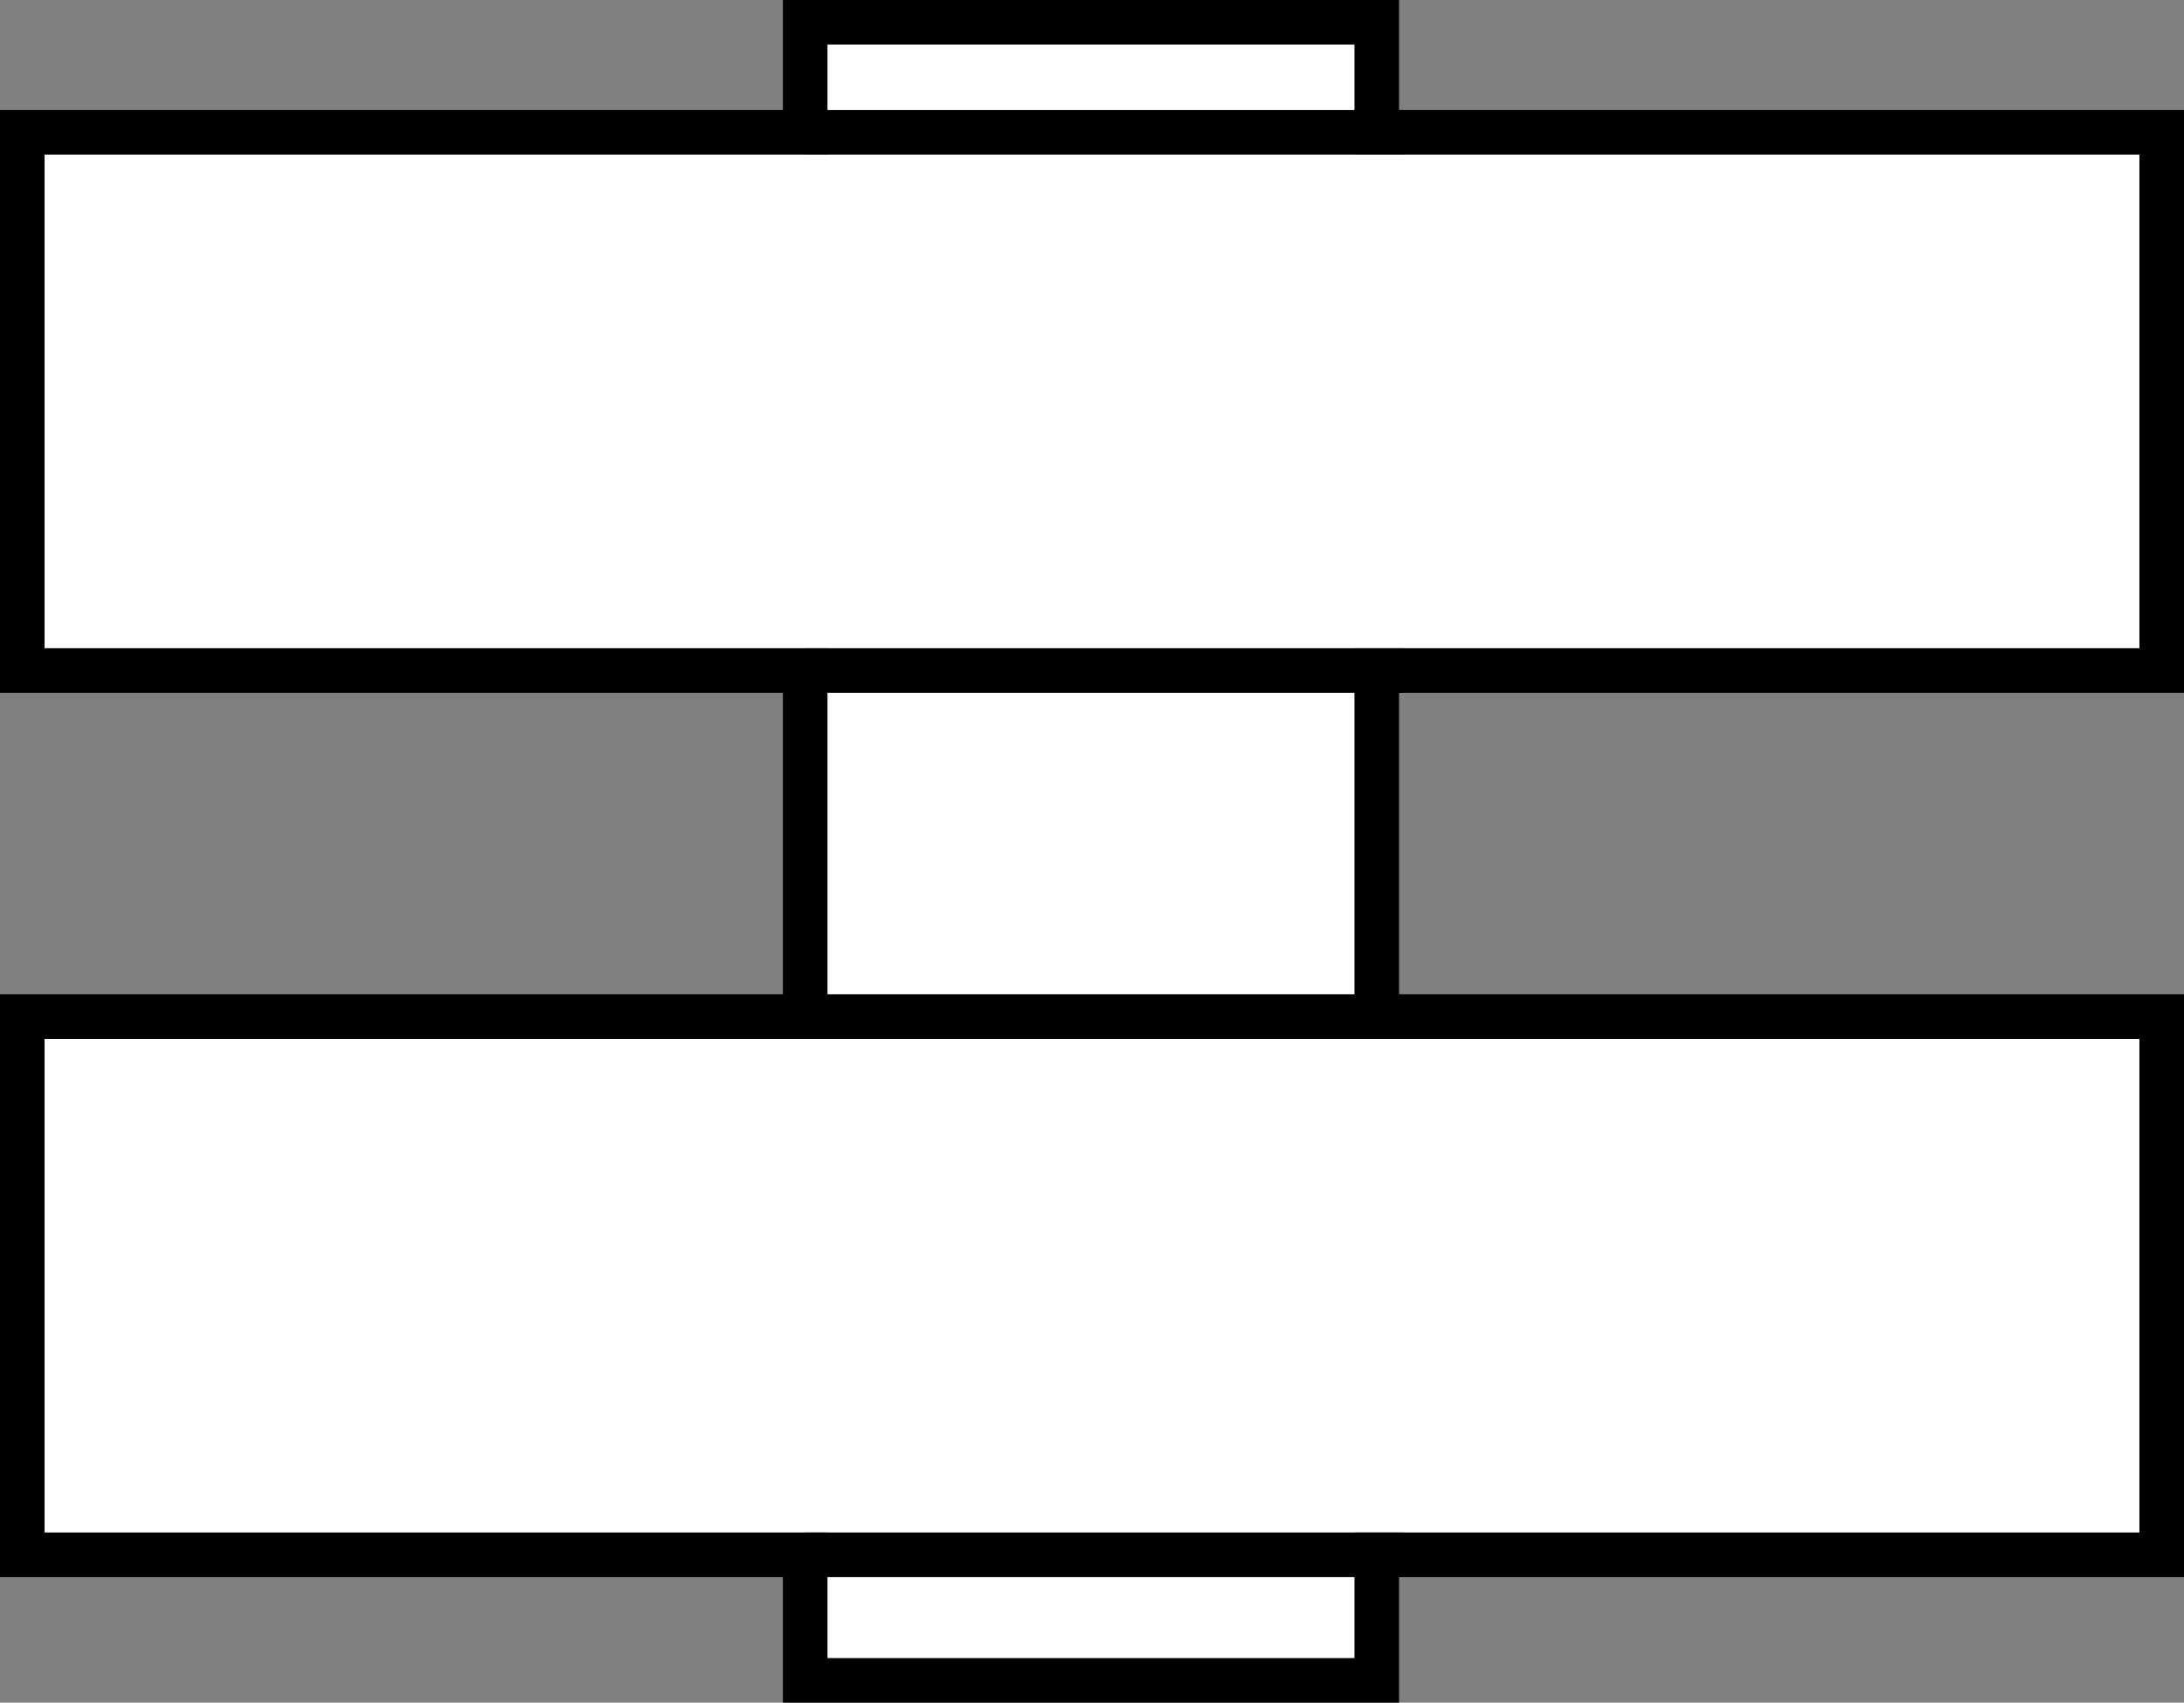
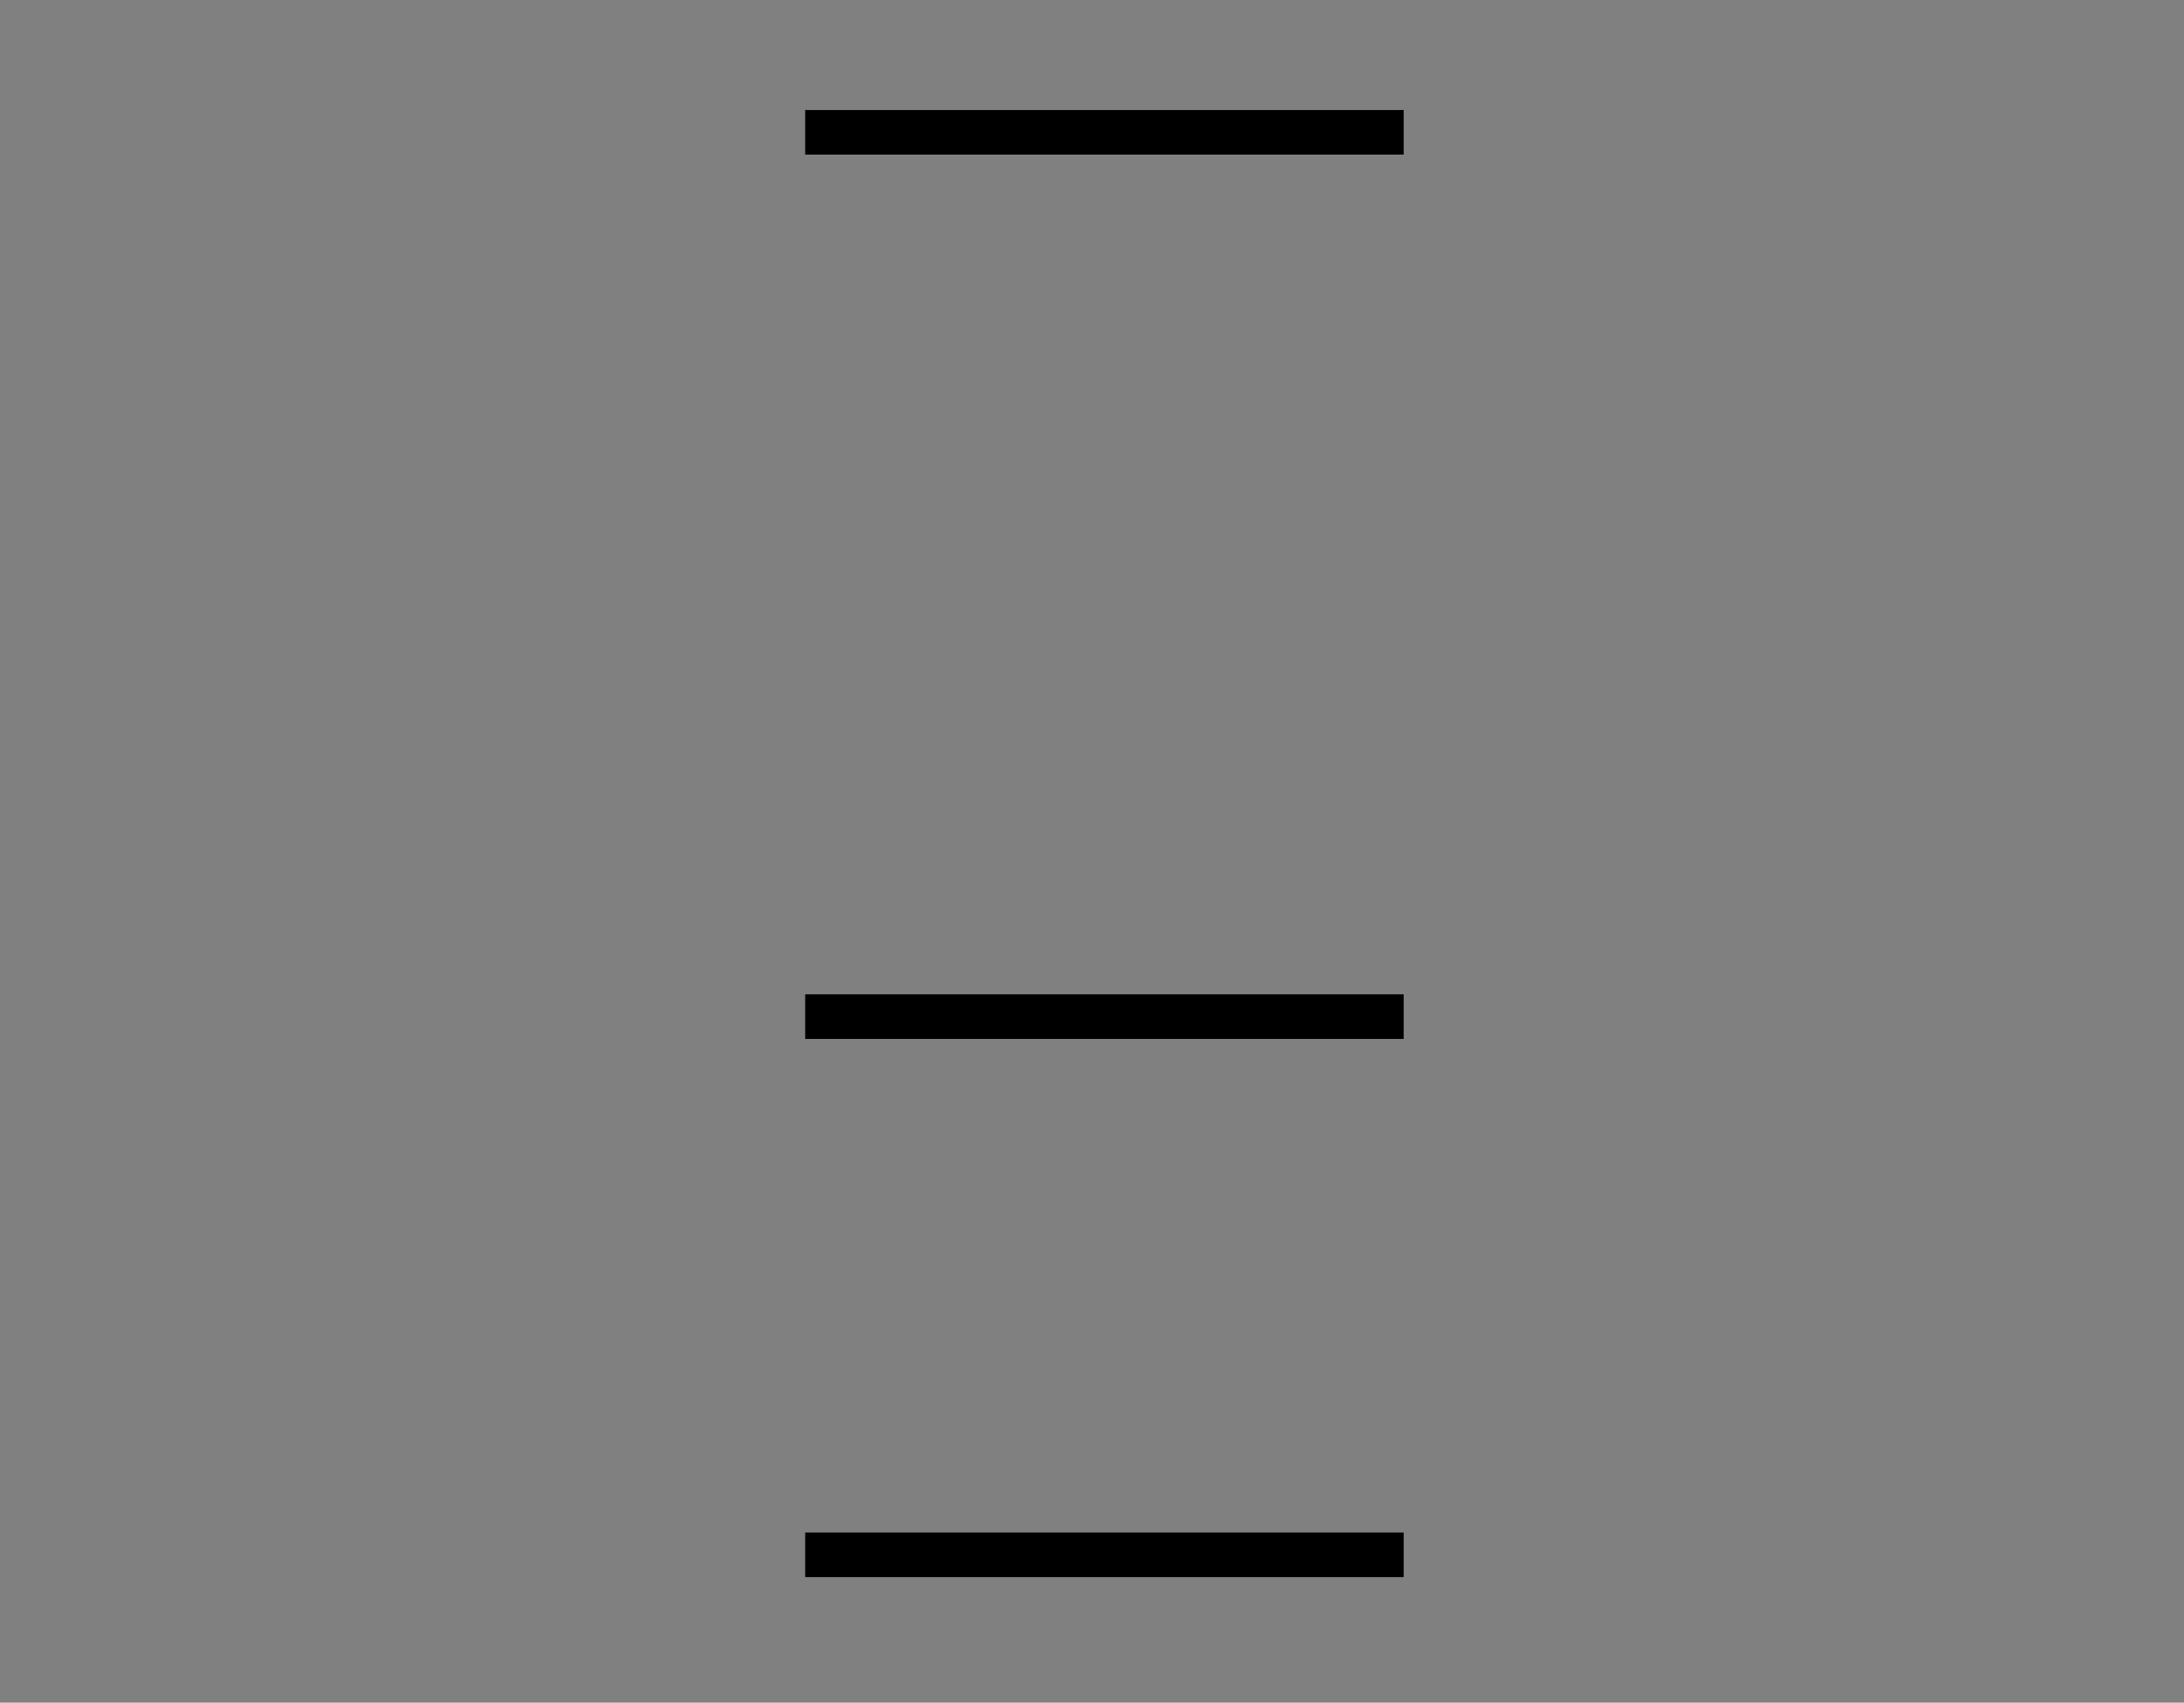
<svg xmlns="http://www.w3.org/2000/svg" version="1.1" id="callouts" x="0px" y="0px" width="39.189px" height="30.546px" viewBox="0 0 39.189 30.546" enable-background="new 0 0 39.189 30.546" xml:space="preserve">
  <rect x="0" y="0" width="39.189" height="30.546" fill="#808080" stroke="none" />
-   <polygon fill="#FFFFFF" stroke="#000000" stroke-width="0.8" points="24.704,14.282 24.704,12.029 38.789,12.029   38.789,2.374 24.704,2.374 24.704,0.4 14.448,0.4 14.448,2.374 0.4,2.374 0.4,12.029 14.448,12.029 14.448,14.282   14.448,18.238 0.4,18.238 0.4,27.893 14.448,27.893 14.448,30.146 24.704,30.146 24.704,27.893 38.789,27.893   38.789,18.238 24.704,18.238 " />
  <line fill="none" stroke="#000000" stroke-width="0.8" stroke-linejoin="round" x1="14.448" y1="2.374" x2="25.187" y2="2.374" />
-   <line fill="none" stroke="#000000" stroke-width="0.8" stroke-linejoin="round" x1="14.448" y1="12.029" x2="25.187" y2="12.029" />
  <line fill="none" stroke="#000000" stroke-width="0.8" stroke-linejoin="round" x1="14.448" y1="18.238" x2="25.187" y2="18.238" />
  <line fill="none" stroke="#000000" stroke-width="0.8" stroke-linejoin="round" x1="14.448" y1="27.893" x2="25.187" y2="27.893" />
</svg>